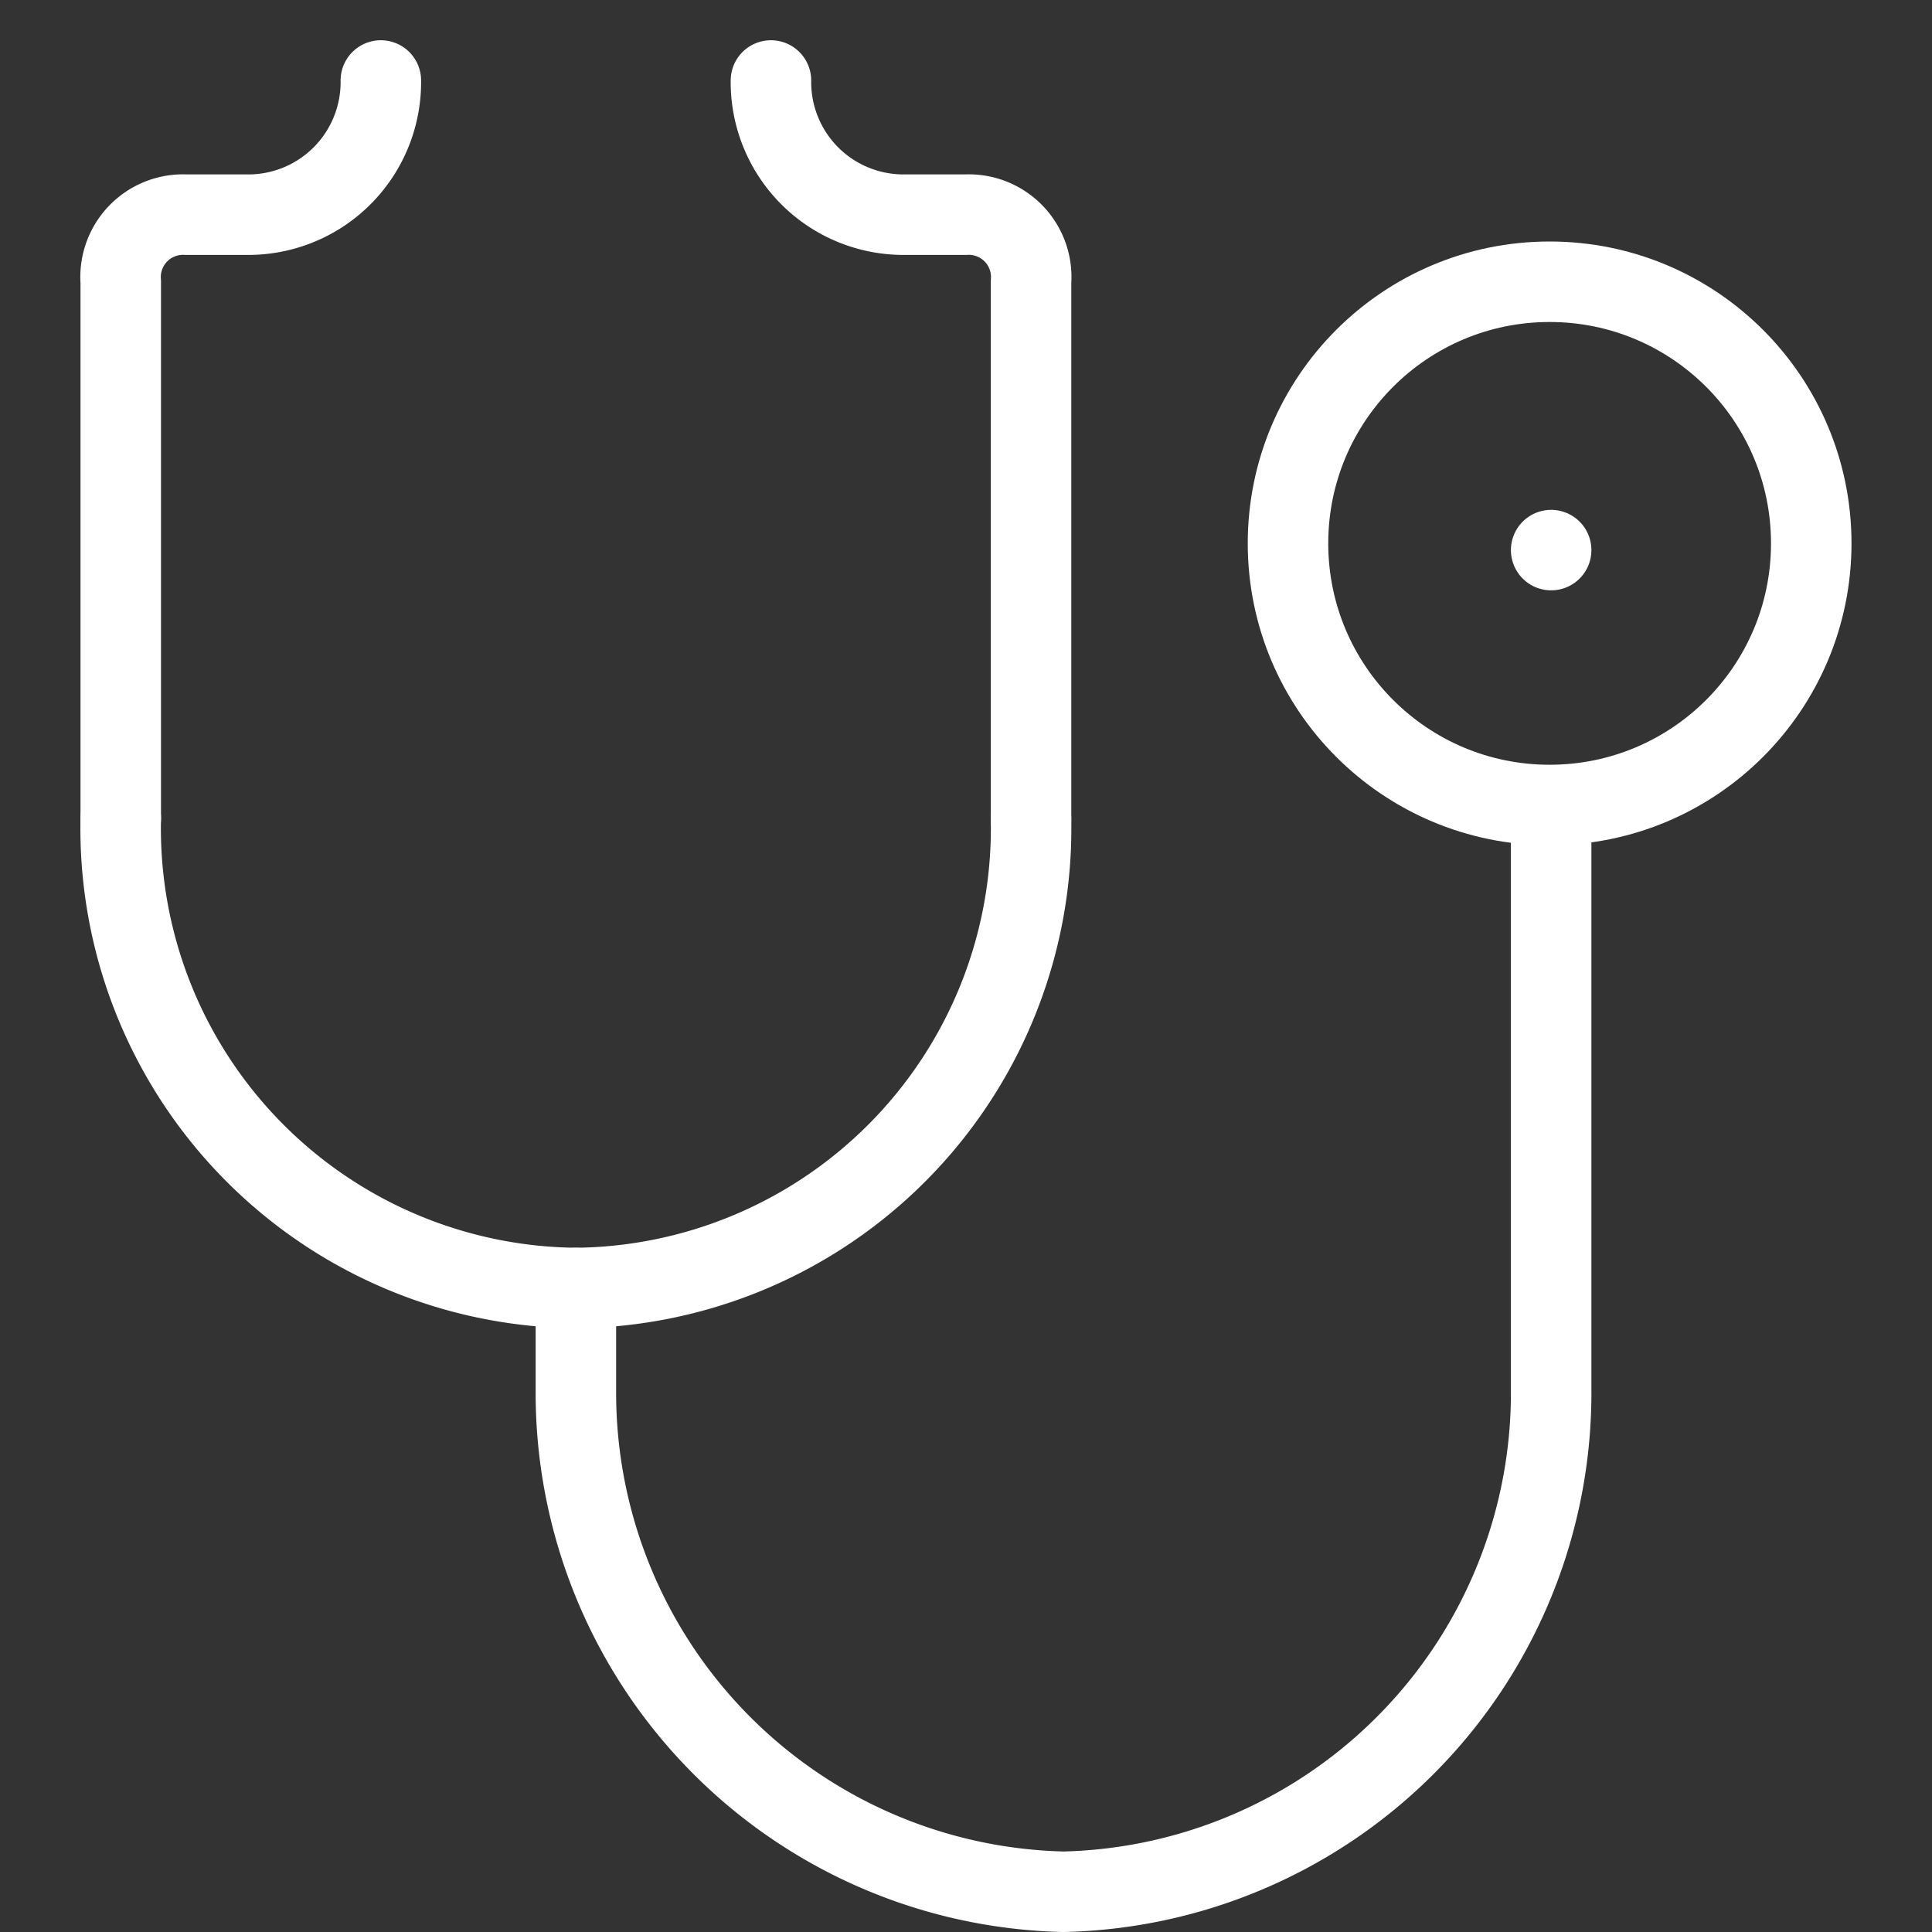
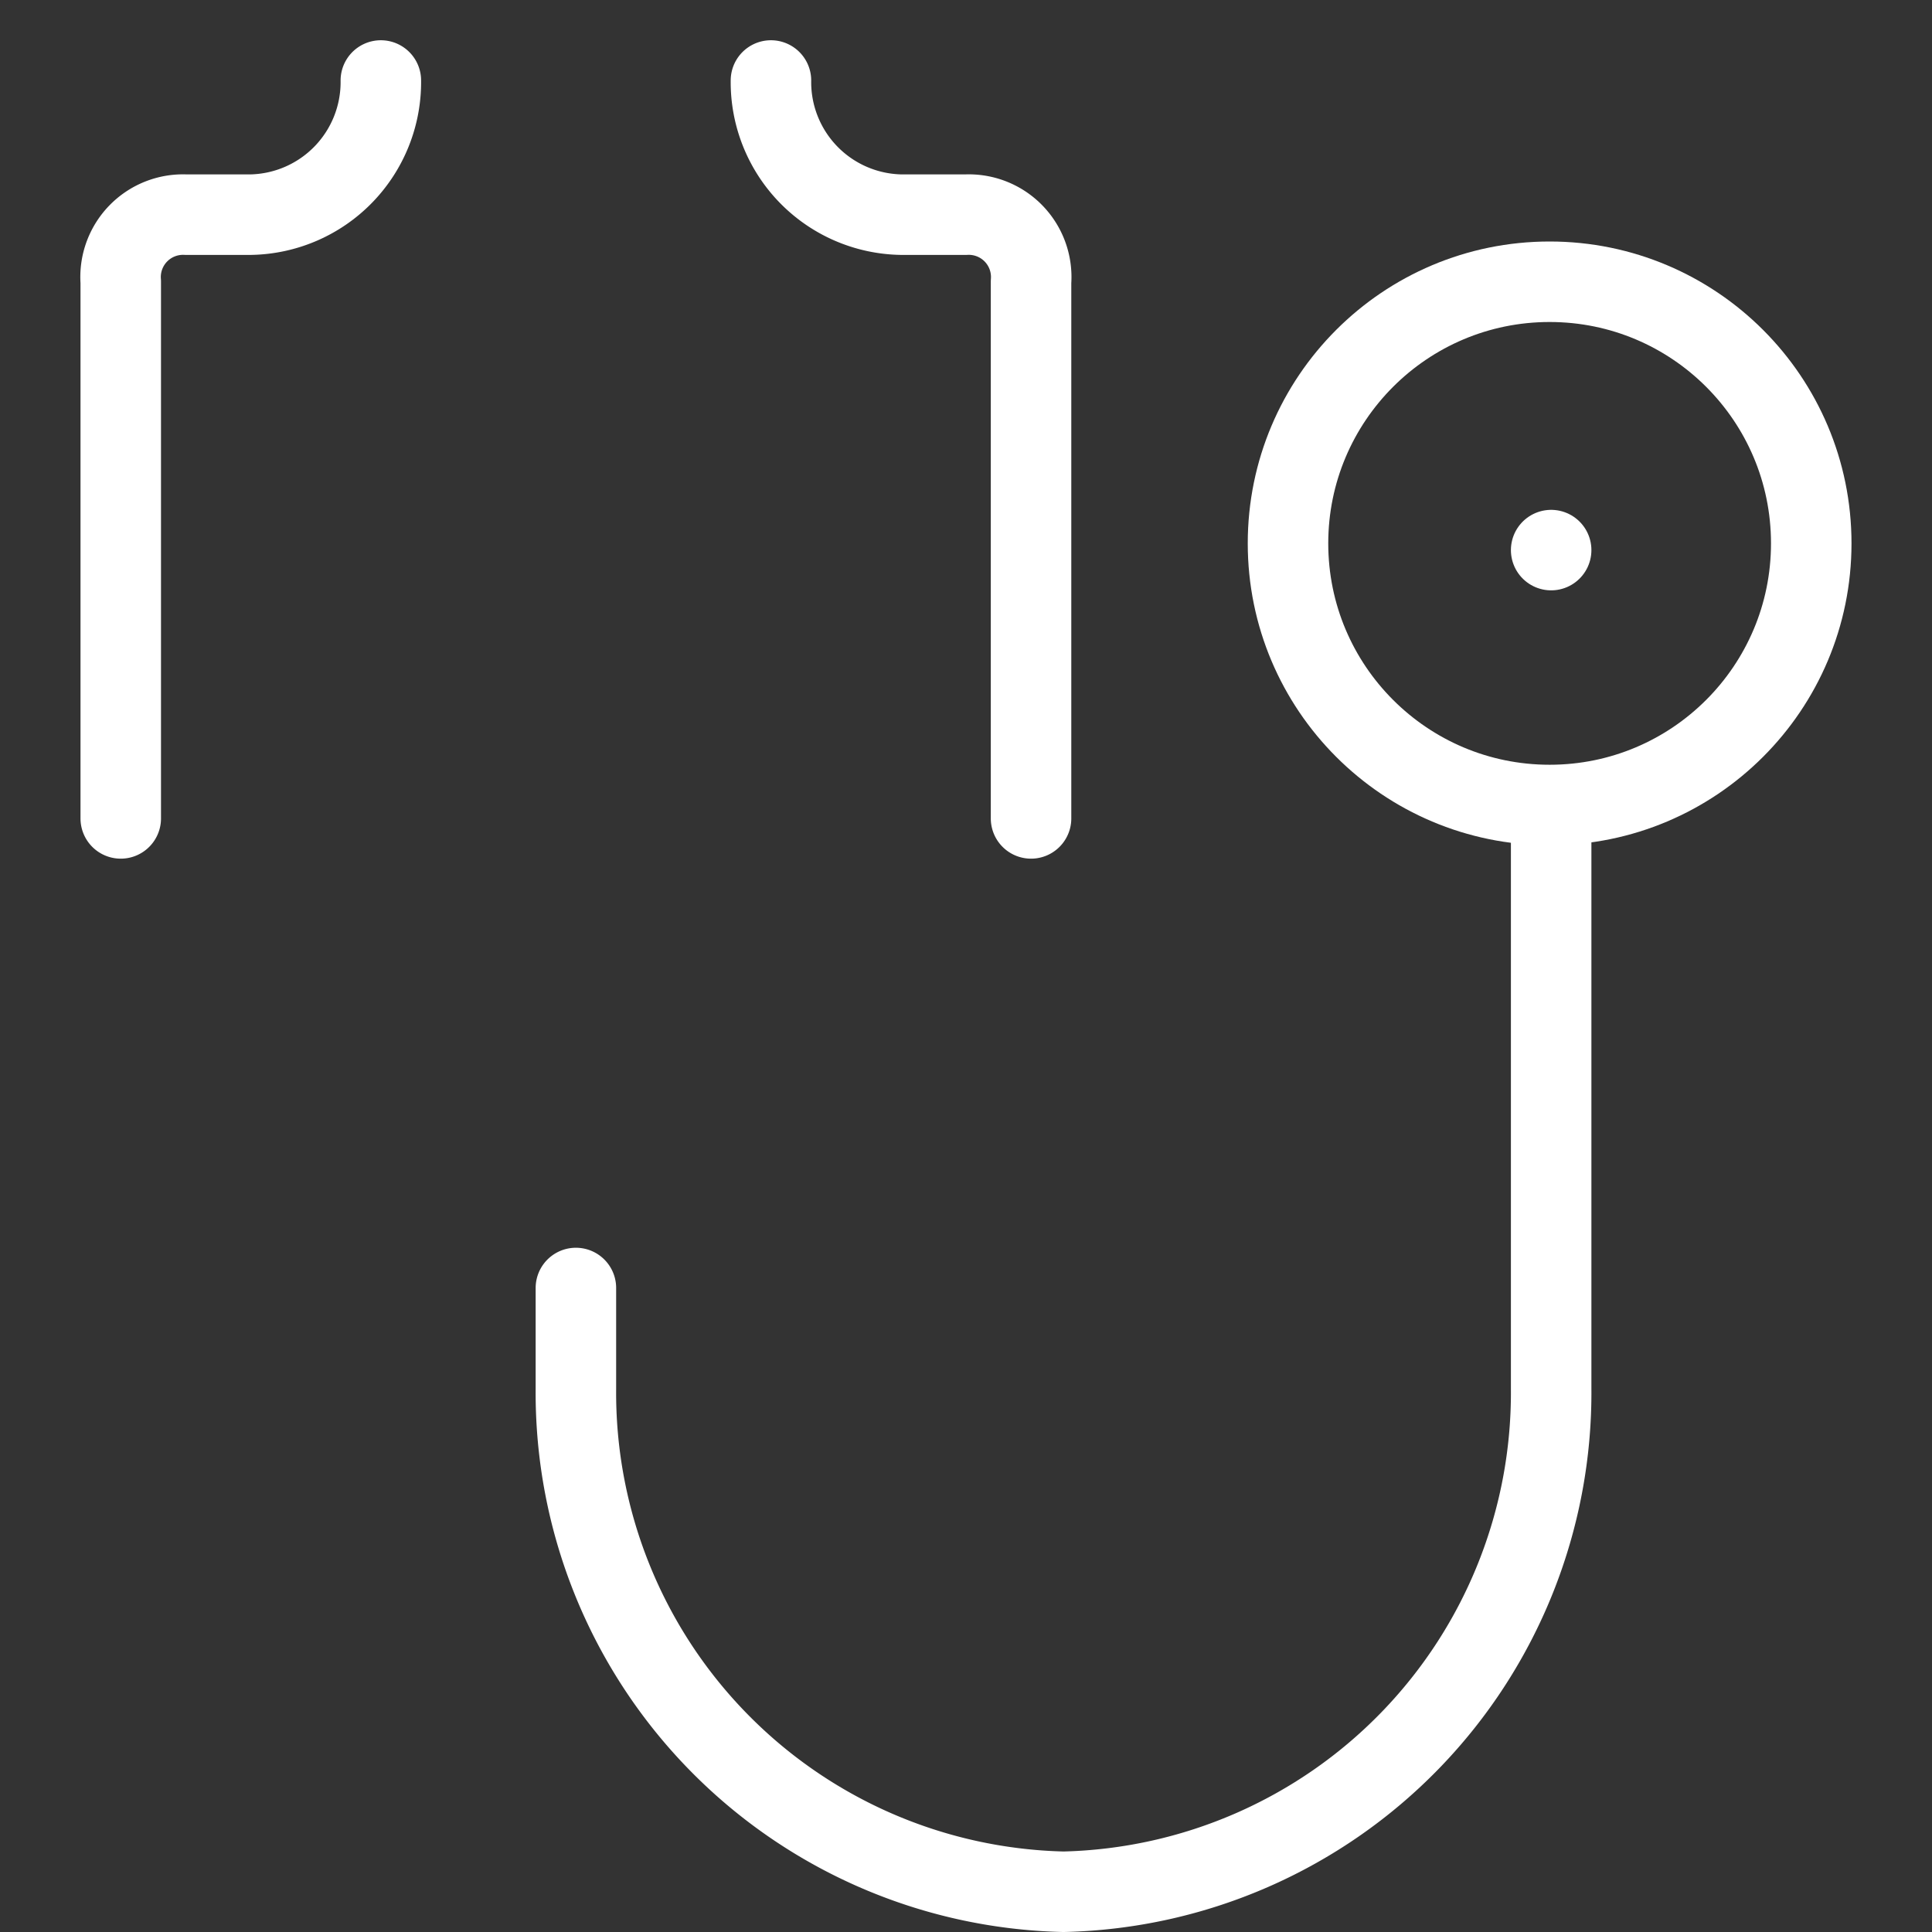
<svg xmlns="http://www.w3.org/2000/svg" width="48" height="48" viewBox="0 0 48 48">
  <rect x="0" y="0" width="48" height="48" fill="#333333" stroke="none" />
  <g id="Doctor" transform="translate(-227 -1330)">
    <g id="healthcare-medical-healthcare" transform="translate(230 1332)">
      <g id="healthcare-medical-healthcare-2" data-name="healthcare-medical-healthcare">
        <path id="Path" d="M6.462,18.333V5A1.551,1.551,0,0,0,4.846,3.333H3.231A3.293,3.293,0,0,1,0,0H0" transform="translate(16.154)" fill="none" stroke="#fff" stroke-linecap="round" stroke-linejoin="round" stroke-miterlimit="10" stroke-width="2" />
-         <path id="Path-2" data-name="Path" d="M0,0A11.421,11.421,0,0,0,11.308,11.667h0A11.421,11.421,0,0,0,22.615,0" transform="translate(0 18.333)" fill="none" stroke="#fff" stroke-linecap="round" stroke-linejoin="round" stroke-miterlimit="10" stroke-width="2" />
        <path id="Path-3" data-name="Path" d="M6.462,0h0A3.293,3.293,0,0,1,3.231,3.333H1.615A1.551,1.551,0,0,0,0,5V18.333" fill="none" stroke="#fff" stroke-linecap="round" stroke-linejoin="round" stroke-miterlimit="10" stroke-width="2" />
        <circle id="Oval" cx="6.5" cy="6.5" r="6.5" transform="translate(29 5)" fill="none" stroke="#fff" stroke-linecap="round" stroke-linejoin="round" stroke-miterlimit="10" stroke-width="2" />
        <path id="Path-4" data-name="Path" d="M.5.5h0" transform="translate(35.038 11.167)" fill="none" stroke="#fff" stroke-linecap="round" stroke-linejoin="round" stroke-miterlimit="10" stroke-width="2" />
        <path id="Path-5" data-name="Path" d="M0,11.667v2.5a12.4,12.4,0,0,0,12.115,12.5h0a12.4,12.4,0,0,0,12.115-12.5V0" transform="translate(11.308 18.333)" fill="none" stroke="#fff" stroke-linecap="round" stroke-linejoin="round" stroke-miterlimit="10" stroke-width="2" />
      </g>
    </g>
    <rect id="Rectangle_3471" data-name="Rectangle 3471" width="48" height="48" transform="translate(227 1330)" fill="none" />
  </g>
</svg>